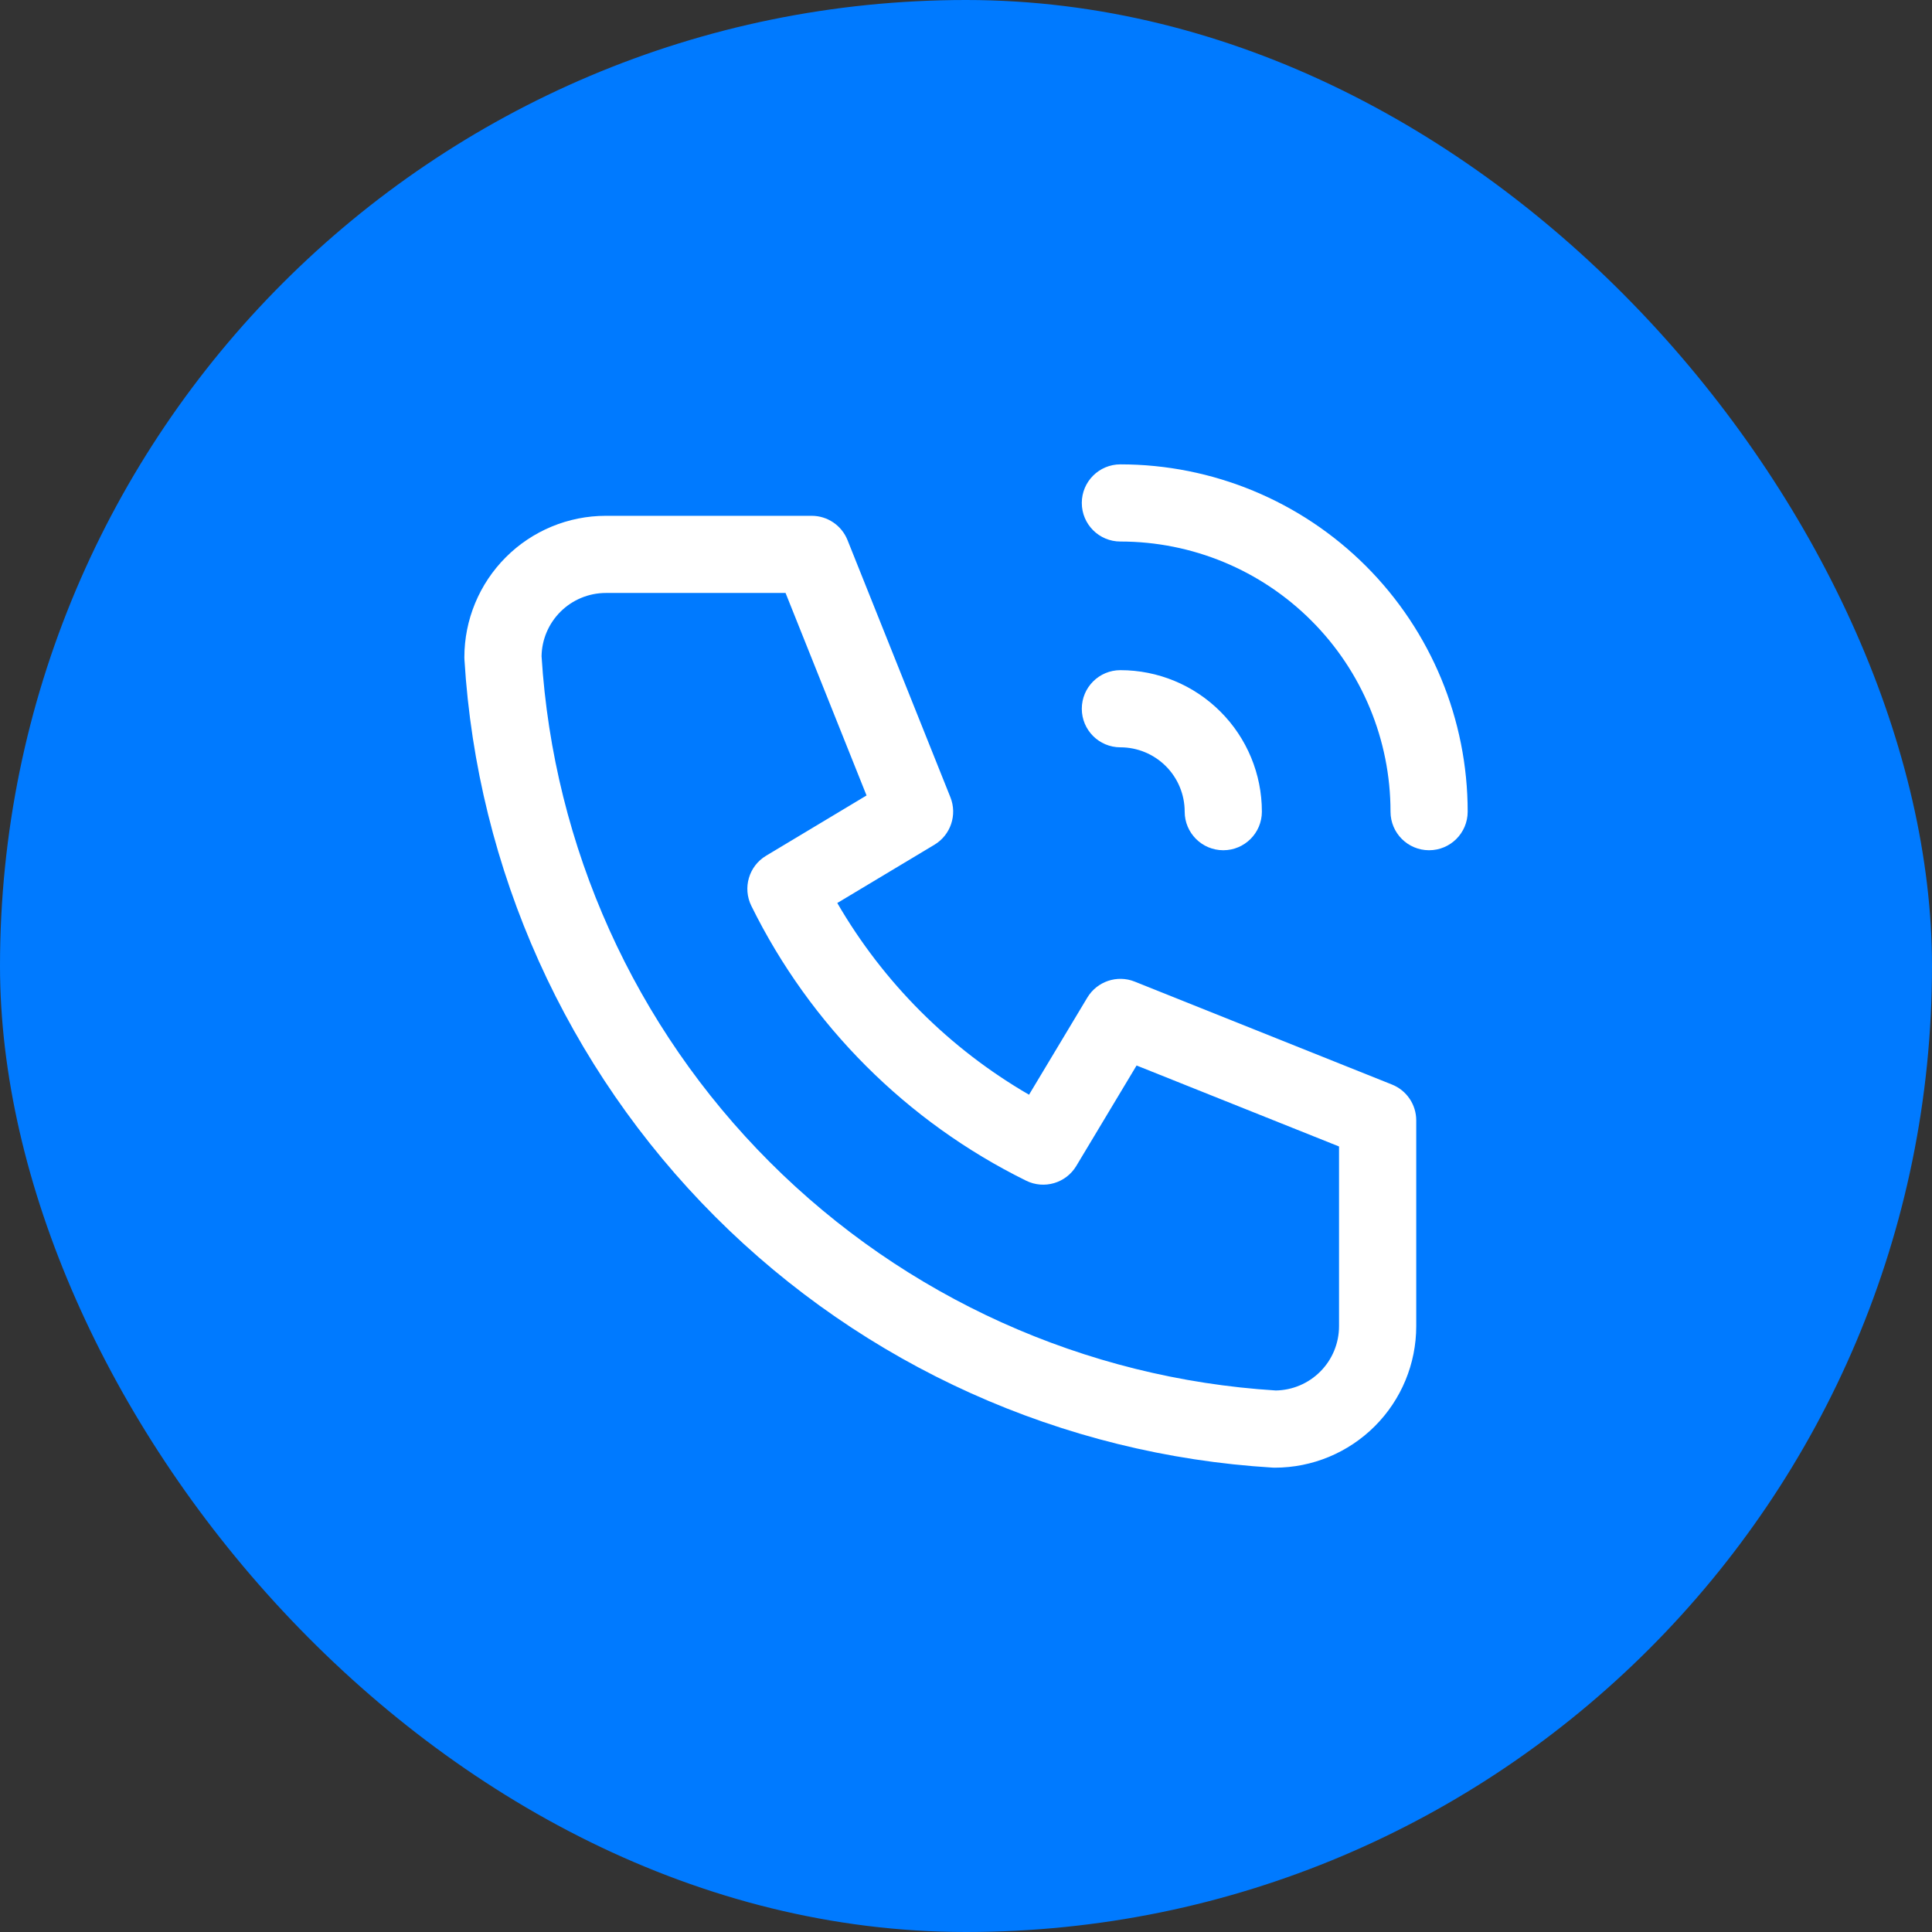
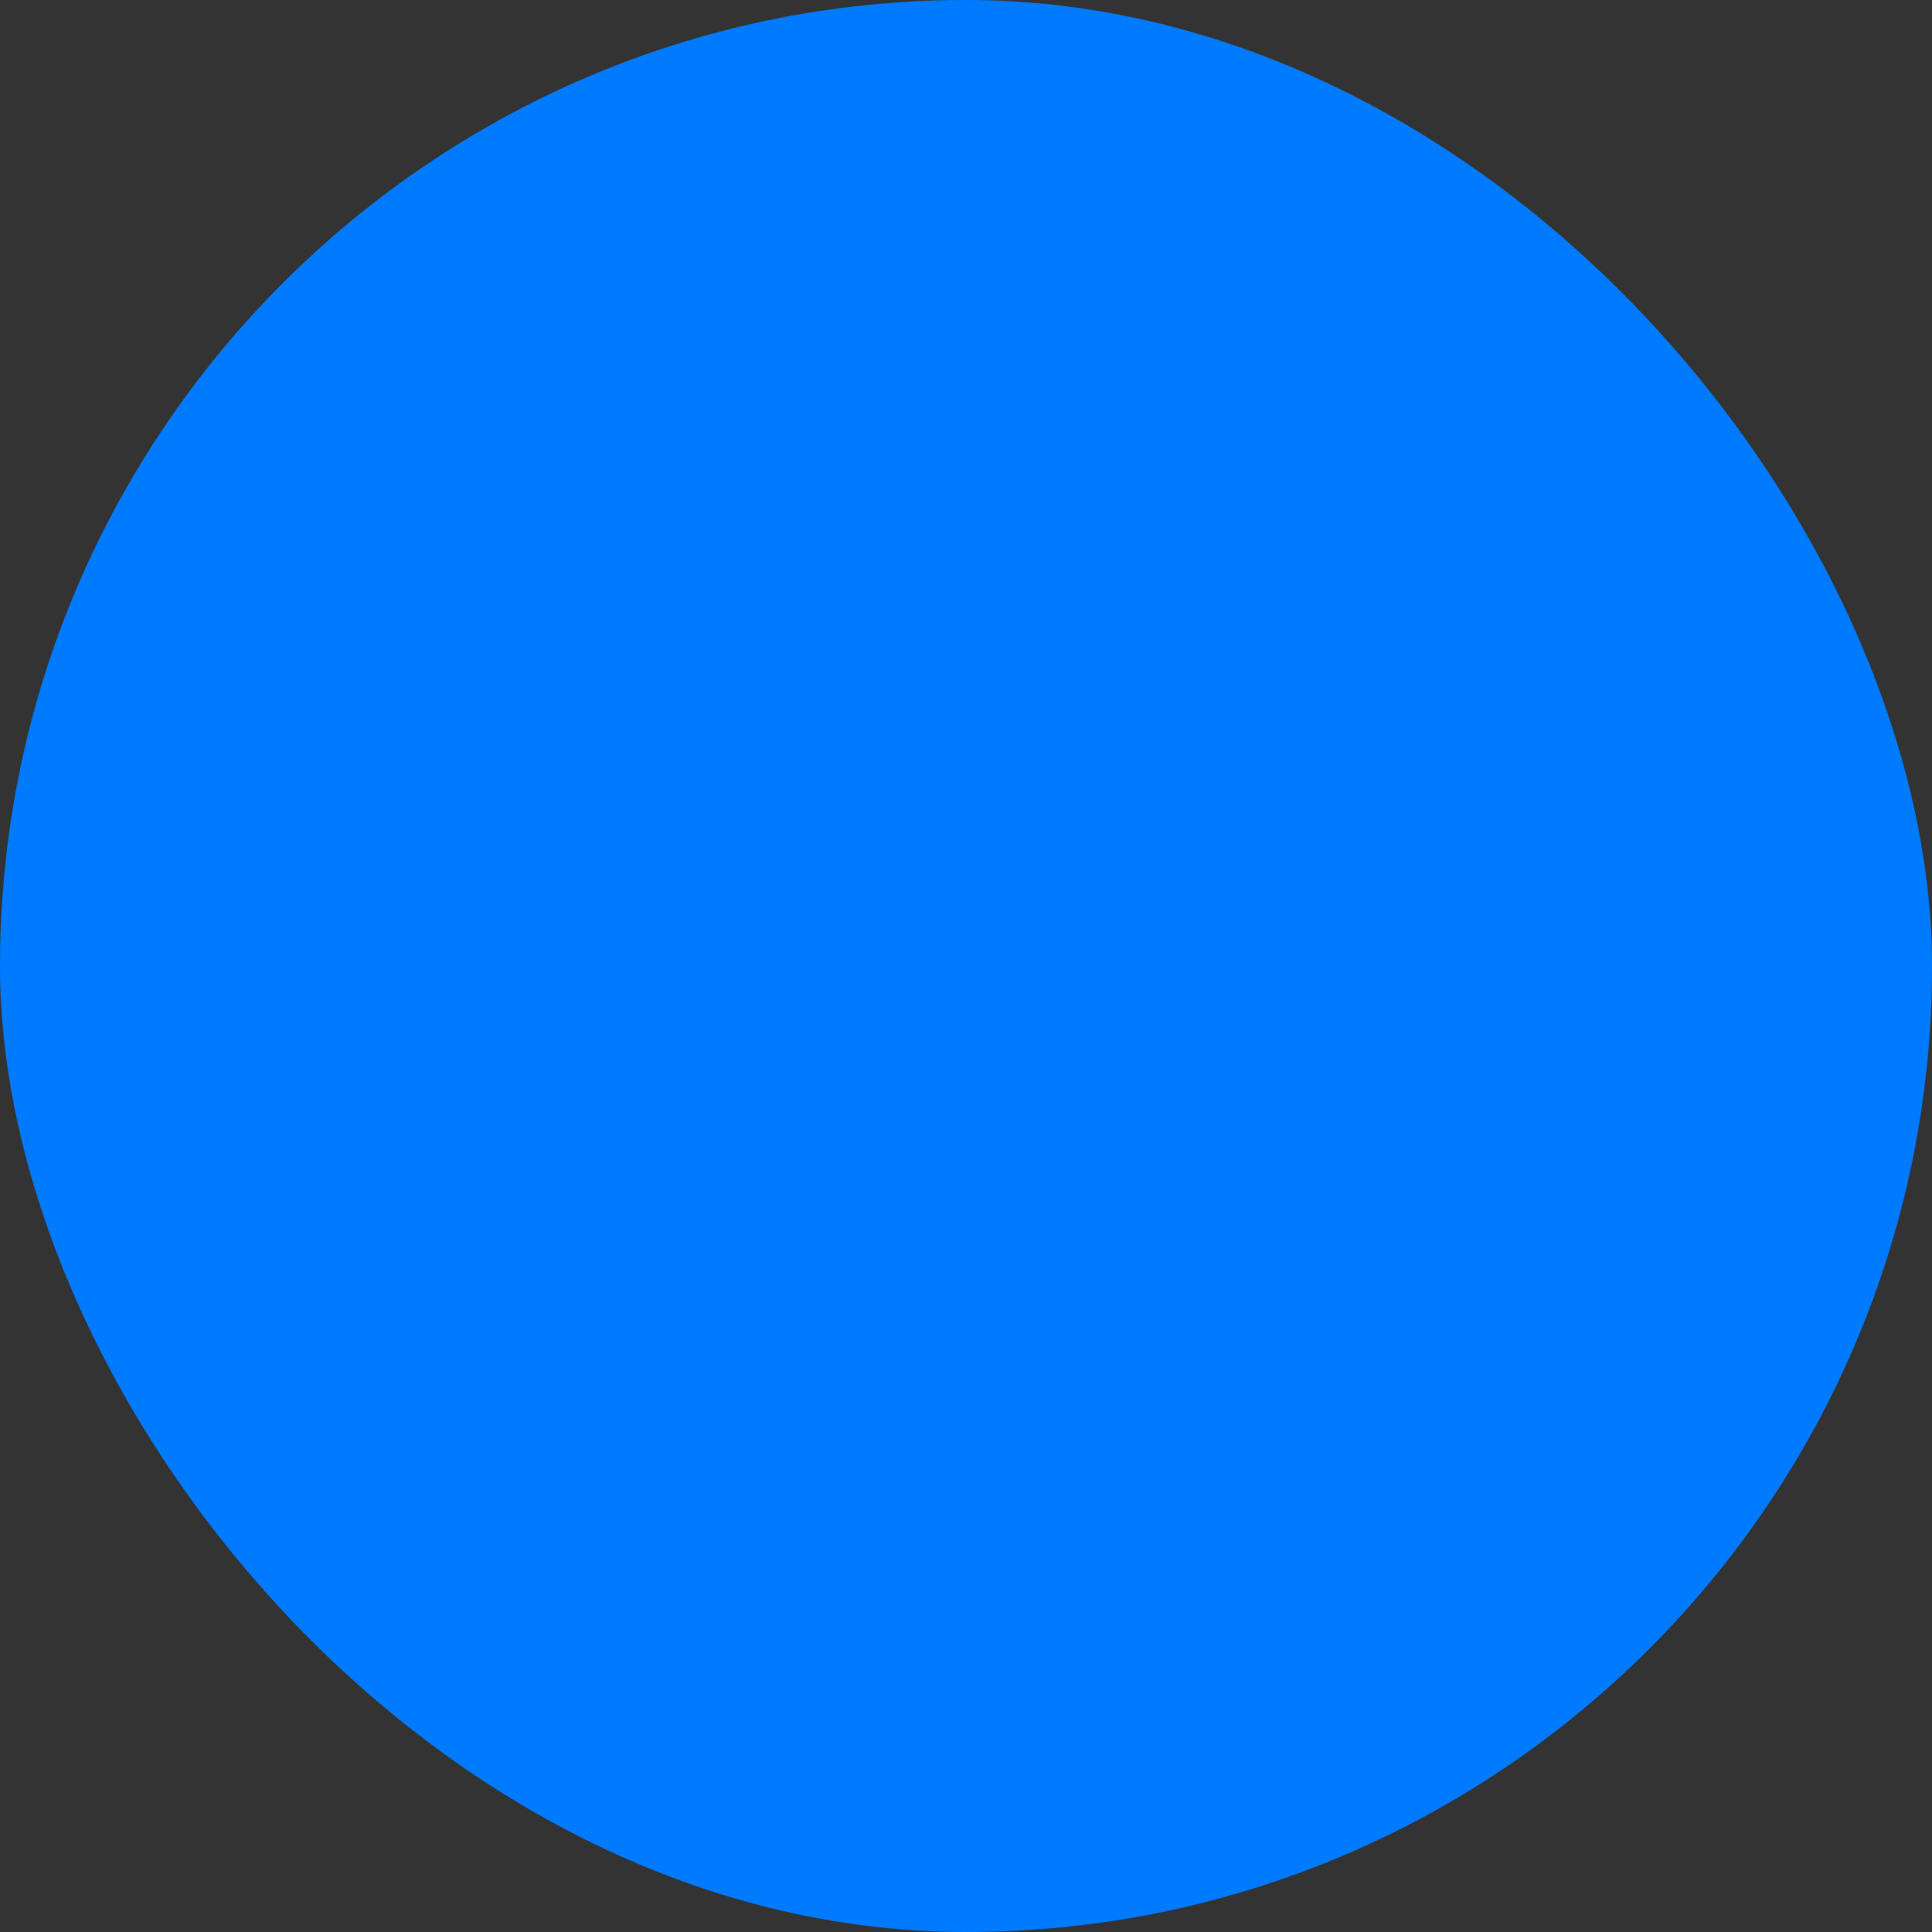
<svg xmlns="http://www.w3.org/2000/svg" width="48" height="48" viewBox="0 0 48 48" fill="none">
  <rect x="0" y="0" width="48" height="48" fill="#333333" stroke="none" />
  <rect width="48" height="48" rx="24" fill="#007AFF" />
-   <path fill-rule="evenodd" clip-rule="evenodd" d="M27.836 11.537C27.306 11.537 26.877 11.966 26.877 12.495C26.877 13.025 27.306 13.454 27.836 13.454C29.616 13.454 31.323 14.161 32.581 15.42C33.84 16.678 34.547 18.385 34.547 20.165C34.547 20.695 34.976 21.124 35.505 21.124C36.035 21.124 36.464 20.695 36.464 20.165C36.464 17.877 35.555 15.682 33.937 14.064C32.319 12.446 30.124 11.537 27.836 11.537ZM27.836 16.65C27.306 16.65 26.877 17.079 26.877 17.609C26.877 18.138 27.306 18.567 27.836 18.567C28.259 18.567 28.666 18.736 28.965 19.035C29.265 19.335 29.433 19.741 29.433 20.165C29.433 20.695 29.863 21.124 30.392 21.124C30.922 21.124 31.351 20.695 31.351 20.165C31.351 19.233 30.981 18.339 30.321 17.68C29.662 17.02 28.768 16.65 27.836 16.65ZM13.923 15.2C14.222 14.901 14.629 14.732 15.053 14.732H19.517L21.529 19.763L19.033 21.261C18.605 21.517 18.446 22.059 18.667 22.507C20.129 25.472 22.529 27.872 25.494 29.334C25.942 29.555 26.483 29.395 26.74 28.968L28.238 26.472L33.268 28.484V32.948C33.268 33.372 33.1 33.779 32.8 34.078C32.507 34.372 32.111 34.539 31.697 34.546C26.956 34.25 22.486 32.233 19.127 28.874C15.767 25.515 13.751 21.045 13.455 16.304C13.461 15.89 13.629 15.494 13.923 15.2ZM15.053 12.815C14.12 12.815 13.226 13.185 12.567 13.845C11.908 14.504 11.537 15.398 11.537 16.33C11.537 16.35 11.538 16.369 11.539 16.388C11.856 21.608 14.073 26.532 17.771 30.23C21.469 33.928 26.392 36.145 31.612 36.462C31.632 36.463 31.651 36.464 31.671 36.464C32.603 36.464 33.497 36.093 34.156 35.434C34.816 34.775 35.186 33.881 35.186 32.948V27.835C35.186 27.443 34.947 27.09 34.583 26.945L28.192 24.388C27.755 24.213 27.256 24.382 27.014 24.785L25.566 27.198C23.59 26.053 21.948 24.411 20.802 22.435L23.216 20.987C23.619 20.745 23.787 20.246 23.613 19.809L21.056 13.418C20.91 13.054 20.558 12.815 20.166 12.815H15.053Z" fill="white" />
</svg>